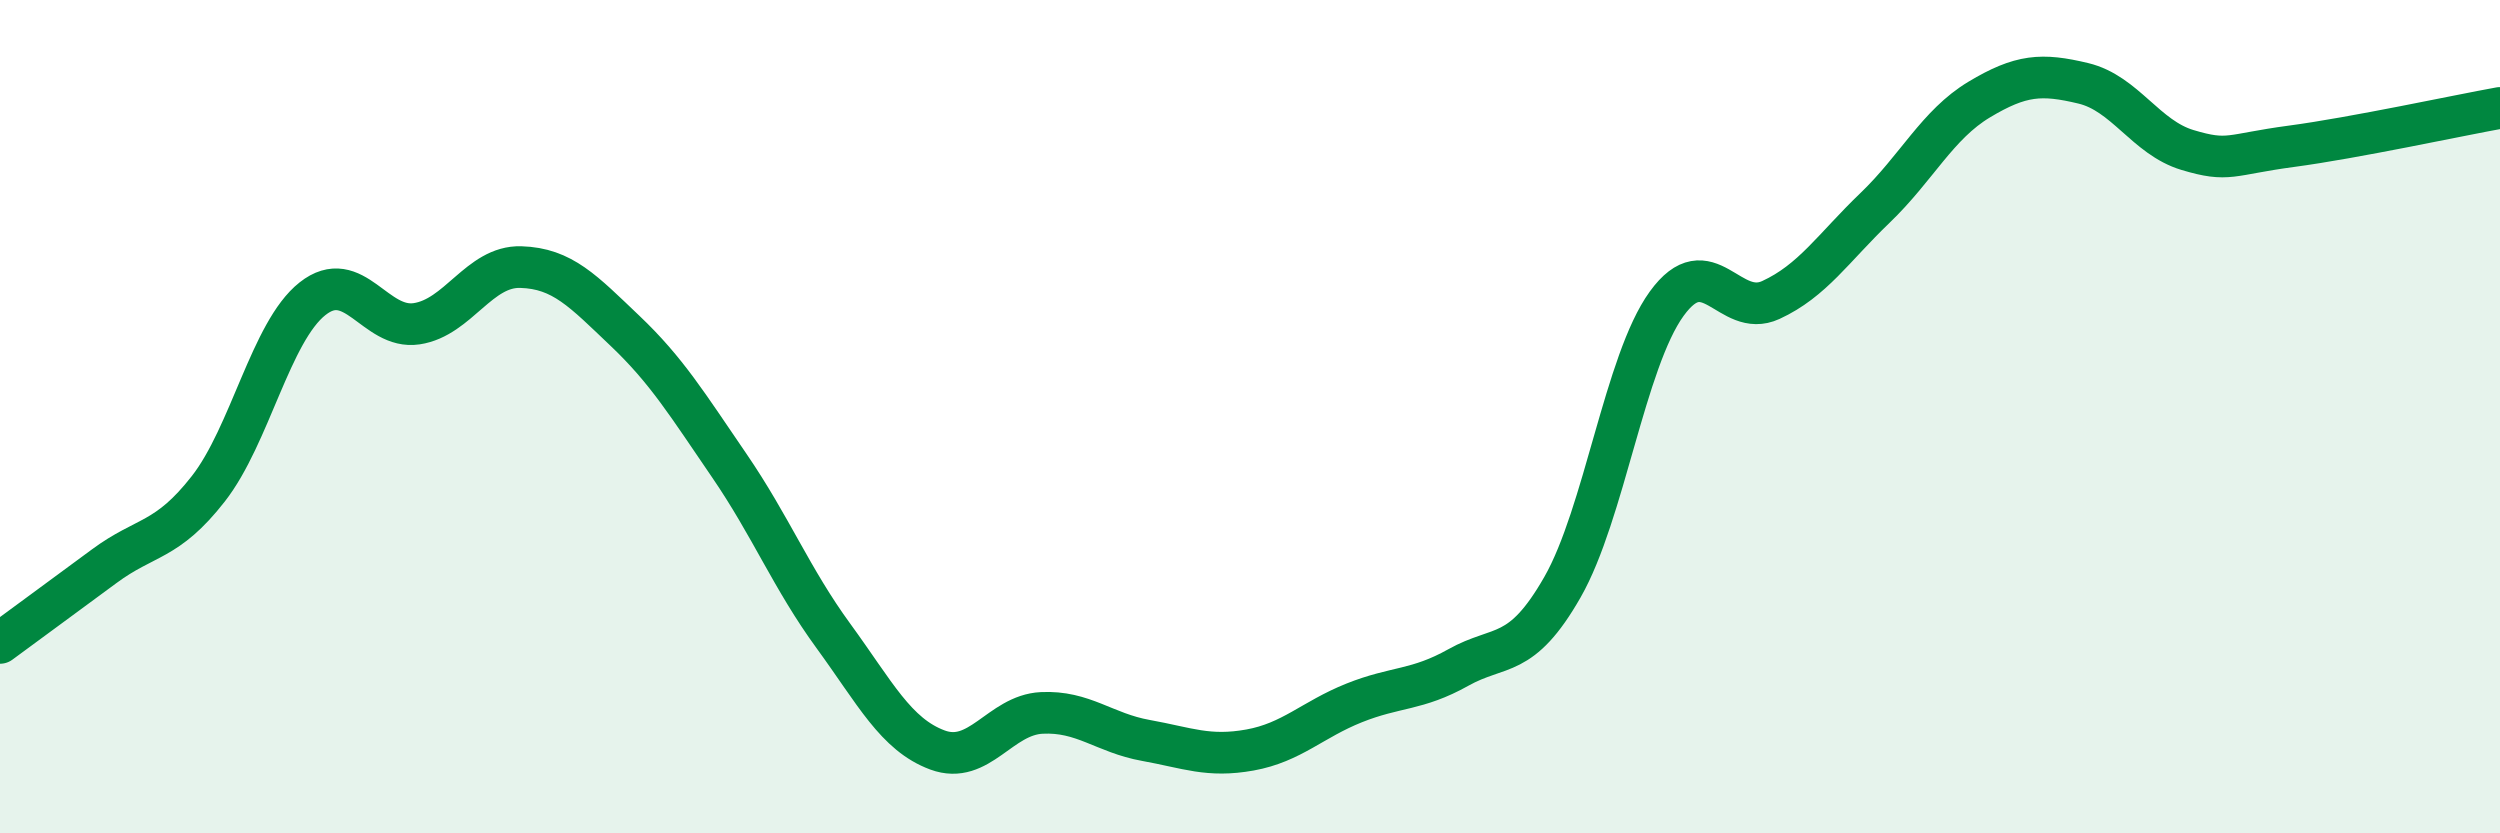
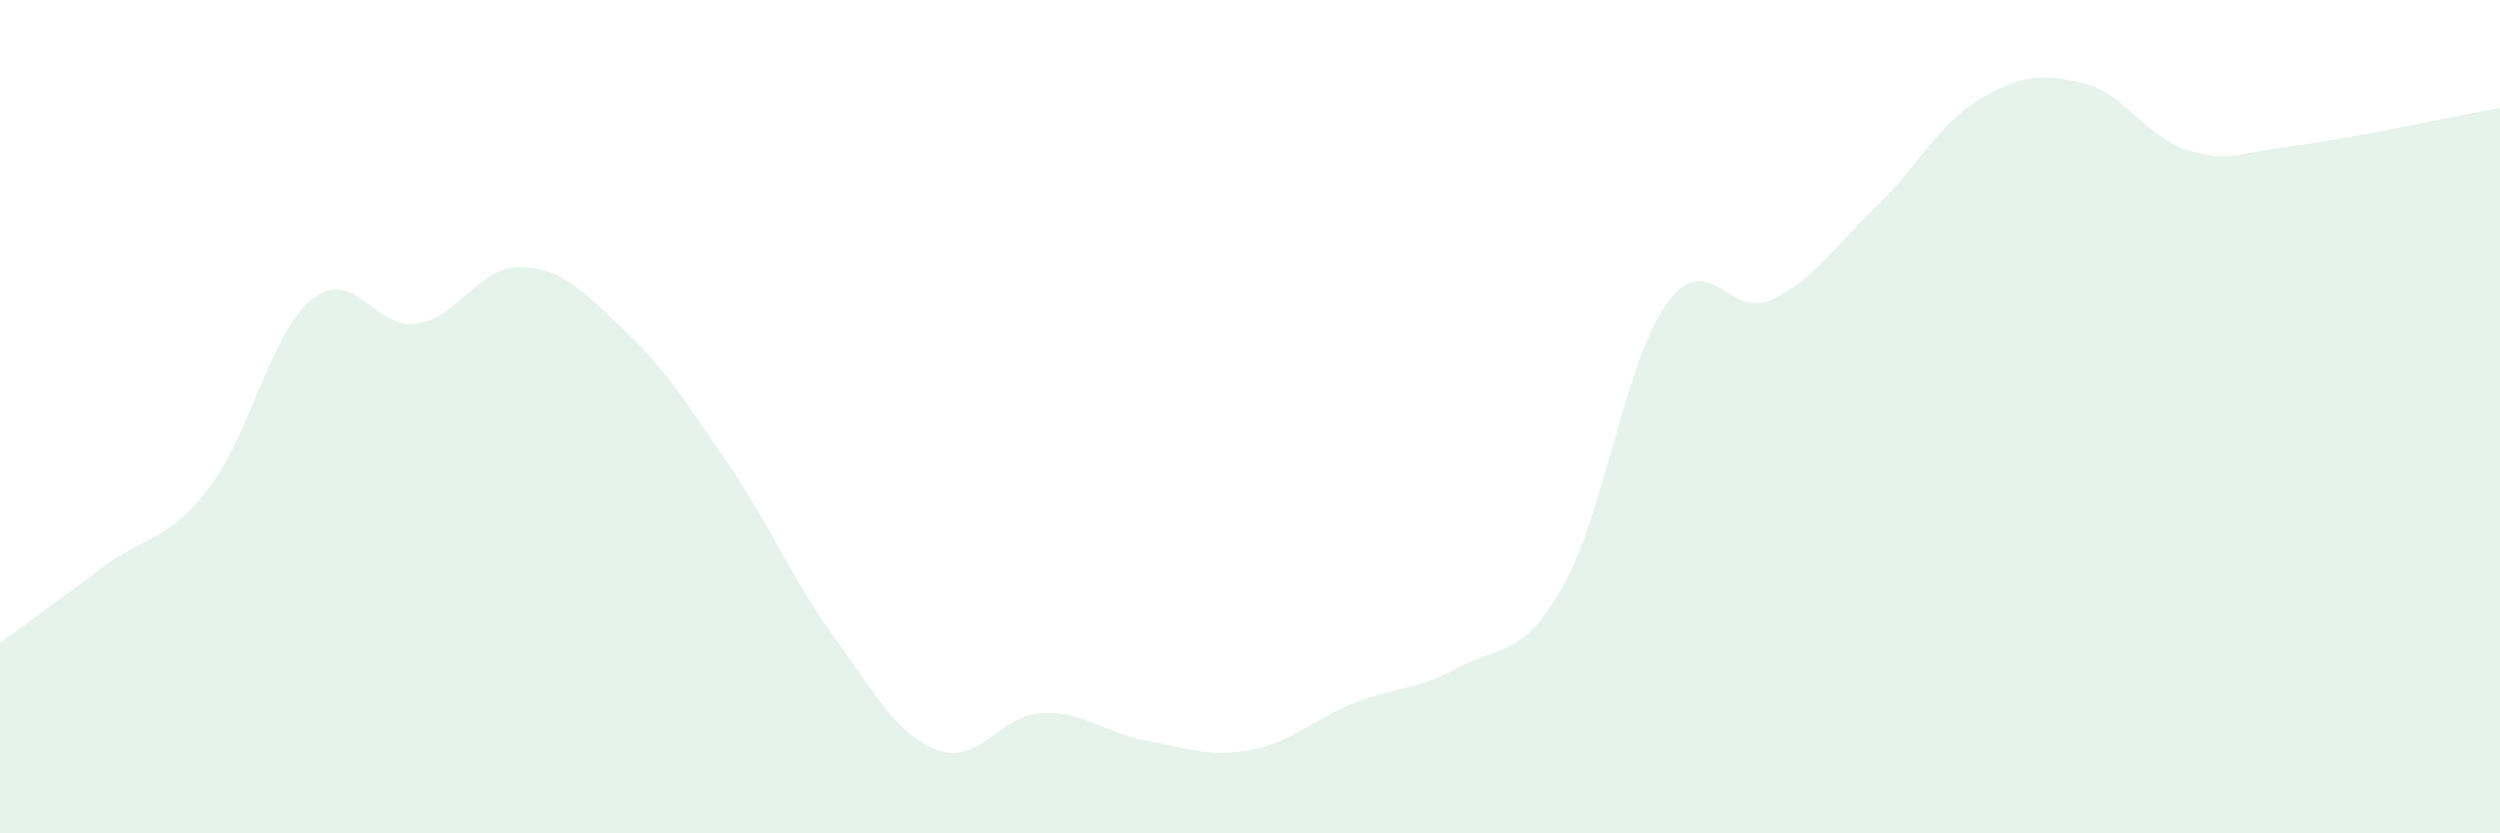
<svg xmlns="http://www.w3.org/2000/svg" width="60" height="20" viewBox="0 0 60 20">
  <path d="M 0,15.43 C 0.5,15.06 1.5,14.33 2.5,13.59 C 3.5,12.85 4,13.01 5,11.73 C 6,10.45 6.5,7.96 7.5,7.17 C 8.5,6.38 9,7.92 10,7.77 C 11,7.62 11.5,6.38 12.5,6.41 C 13.5,6.44 14,6.99 15,7.94 C 16,8.89 16.5,9.71 17.5,11.17 C 18.5,12.63 19,13.89 20,15.26 C 21,16.63 21.5,17.63 22.5,18 C 23.5,18.37 24,17.16 25,17.11 C 26,17.06 26.5,17.59 27.5,17.77 C 28.5,17.95 29,18.18 30,18 C 31,17.82 31.5,17.27 32.5,16.87 C 33.5,16.47 34,16.58 35,16.02 C 36,15.46 36.5,15.84 37.5,14.09 C 38.5,12.34 39,8.67 40,7.29 C 41,5.91 41.5,7.66 42.5,7.2 C 43.5,6.74 44,5.95 45,4.99 C 46,4.03 46.5,2.99 47.5,2.39 C 48.5,1.79 49,1.76 50,2 C 51,2.24 51.5,3.3 52.5,3.6 C 53.5,3.9 53.5,3.71 55,3.51 C 56.5,3.31 59,2.77 60,2.59L60 20L0 20Z" fill="#008740" opacity="0.1" stroke-linecap="round" stroke-linejoin="round" />
-   <path d="M 0,15.43 C 0.5,15.06 1.5,14.33 2.5,13.59 C 3.5,12.85 4,13.01 5,11.73 C 6,10.45 6.5,7.96 7.5,7.17 C 8.5,6.38 9,7.92 10,7.77 C 11,7.62 11.5,6.38 12.5,6.41 C 13.5,6.44 14,6.99 15,7.94 C 16,8.89 16.5,9.71 17.5,11.17 C 18.5,12.63 19,13.89 20,15.26 C 21,16.63 21.5,17.63 22.5,18 C 23.5,18.37 24,17.16 25,17.11 C 26,17.06 26.5,17.59 27.5,17.77 C 28.5,17.95 29,18.18 30,18 C 31,17.82 31.5,17.27 32.5,16.87 C 33.5,16.47 34,16.58 35,16.02 C 36,15.46 36.5,15.84 37.5,14.09 C 38.5,12.34 39,8.67 40,7.29 C 41,5.91 41.5,7.66 42.5,7.2 C 43.5,6.74 44,5.95 45,4.99 C 46,4.03 46.5,2.99 47.5,2.39 C 48.5,1.79 49,1.76 50,2 C 51,2.24 51.5,3.3 52.5,3.6 C 53.5,3.9 53.5,3.71 55,3.51 C 56.5,3.31 59,2.77 60,2.59" stroke="#008740" stroke-width="1" fill="none" stroke-linecap="round" stroke-linejoin="round" />
</svg>